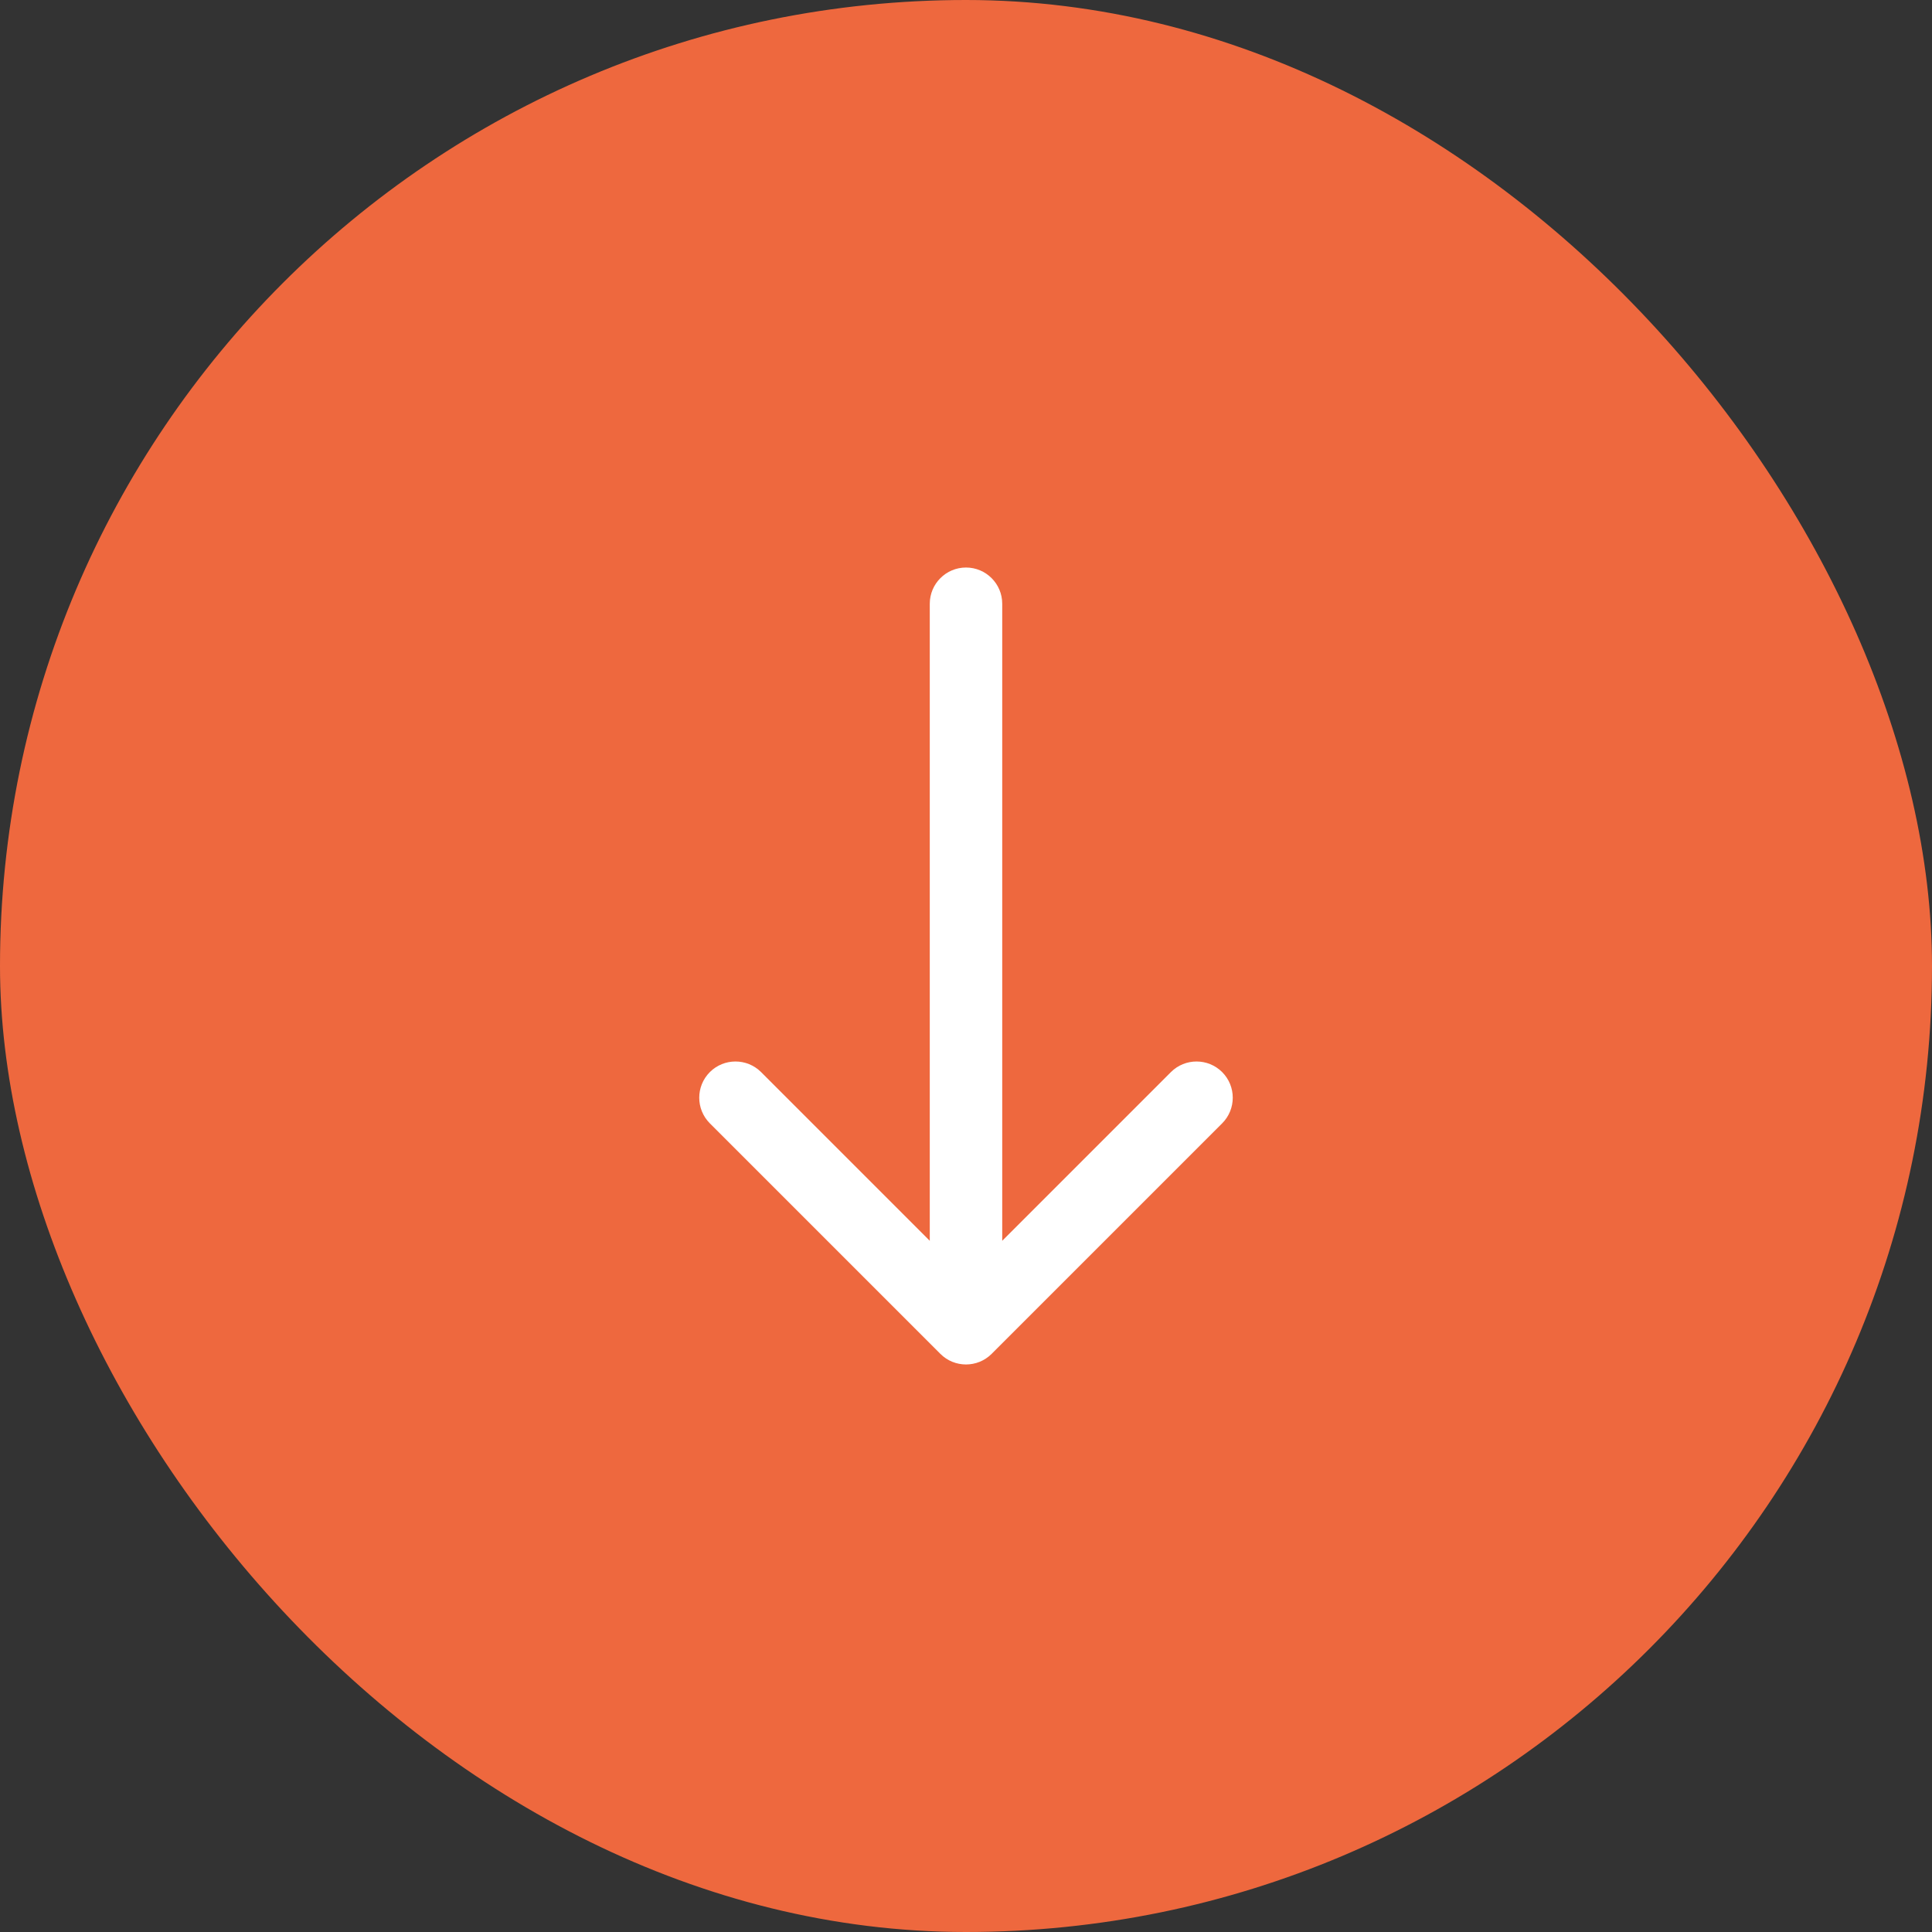
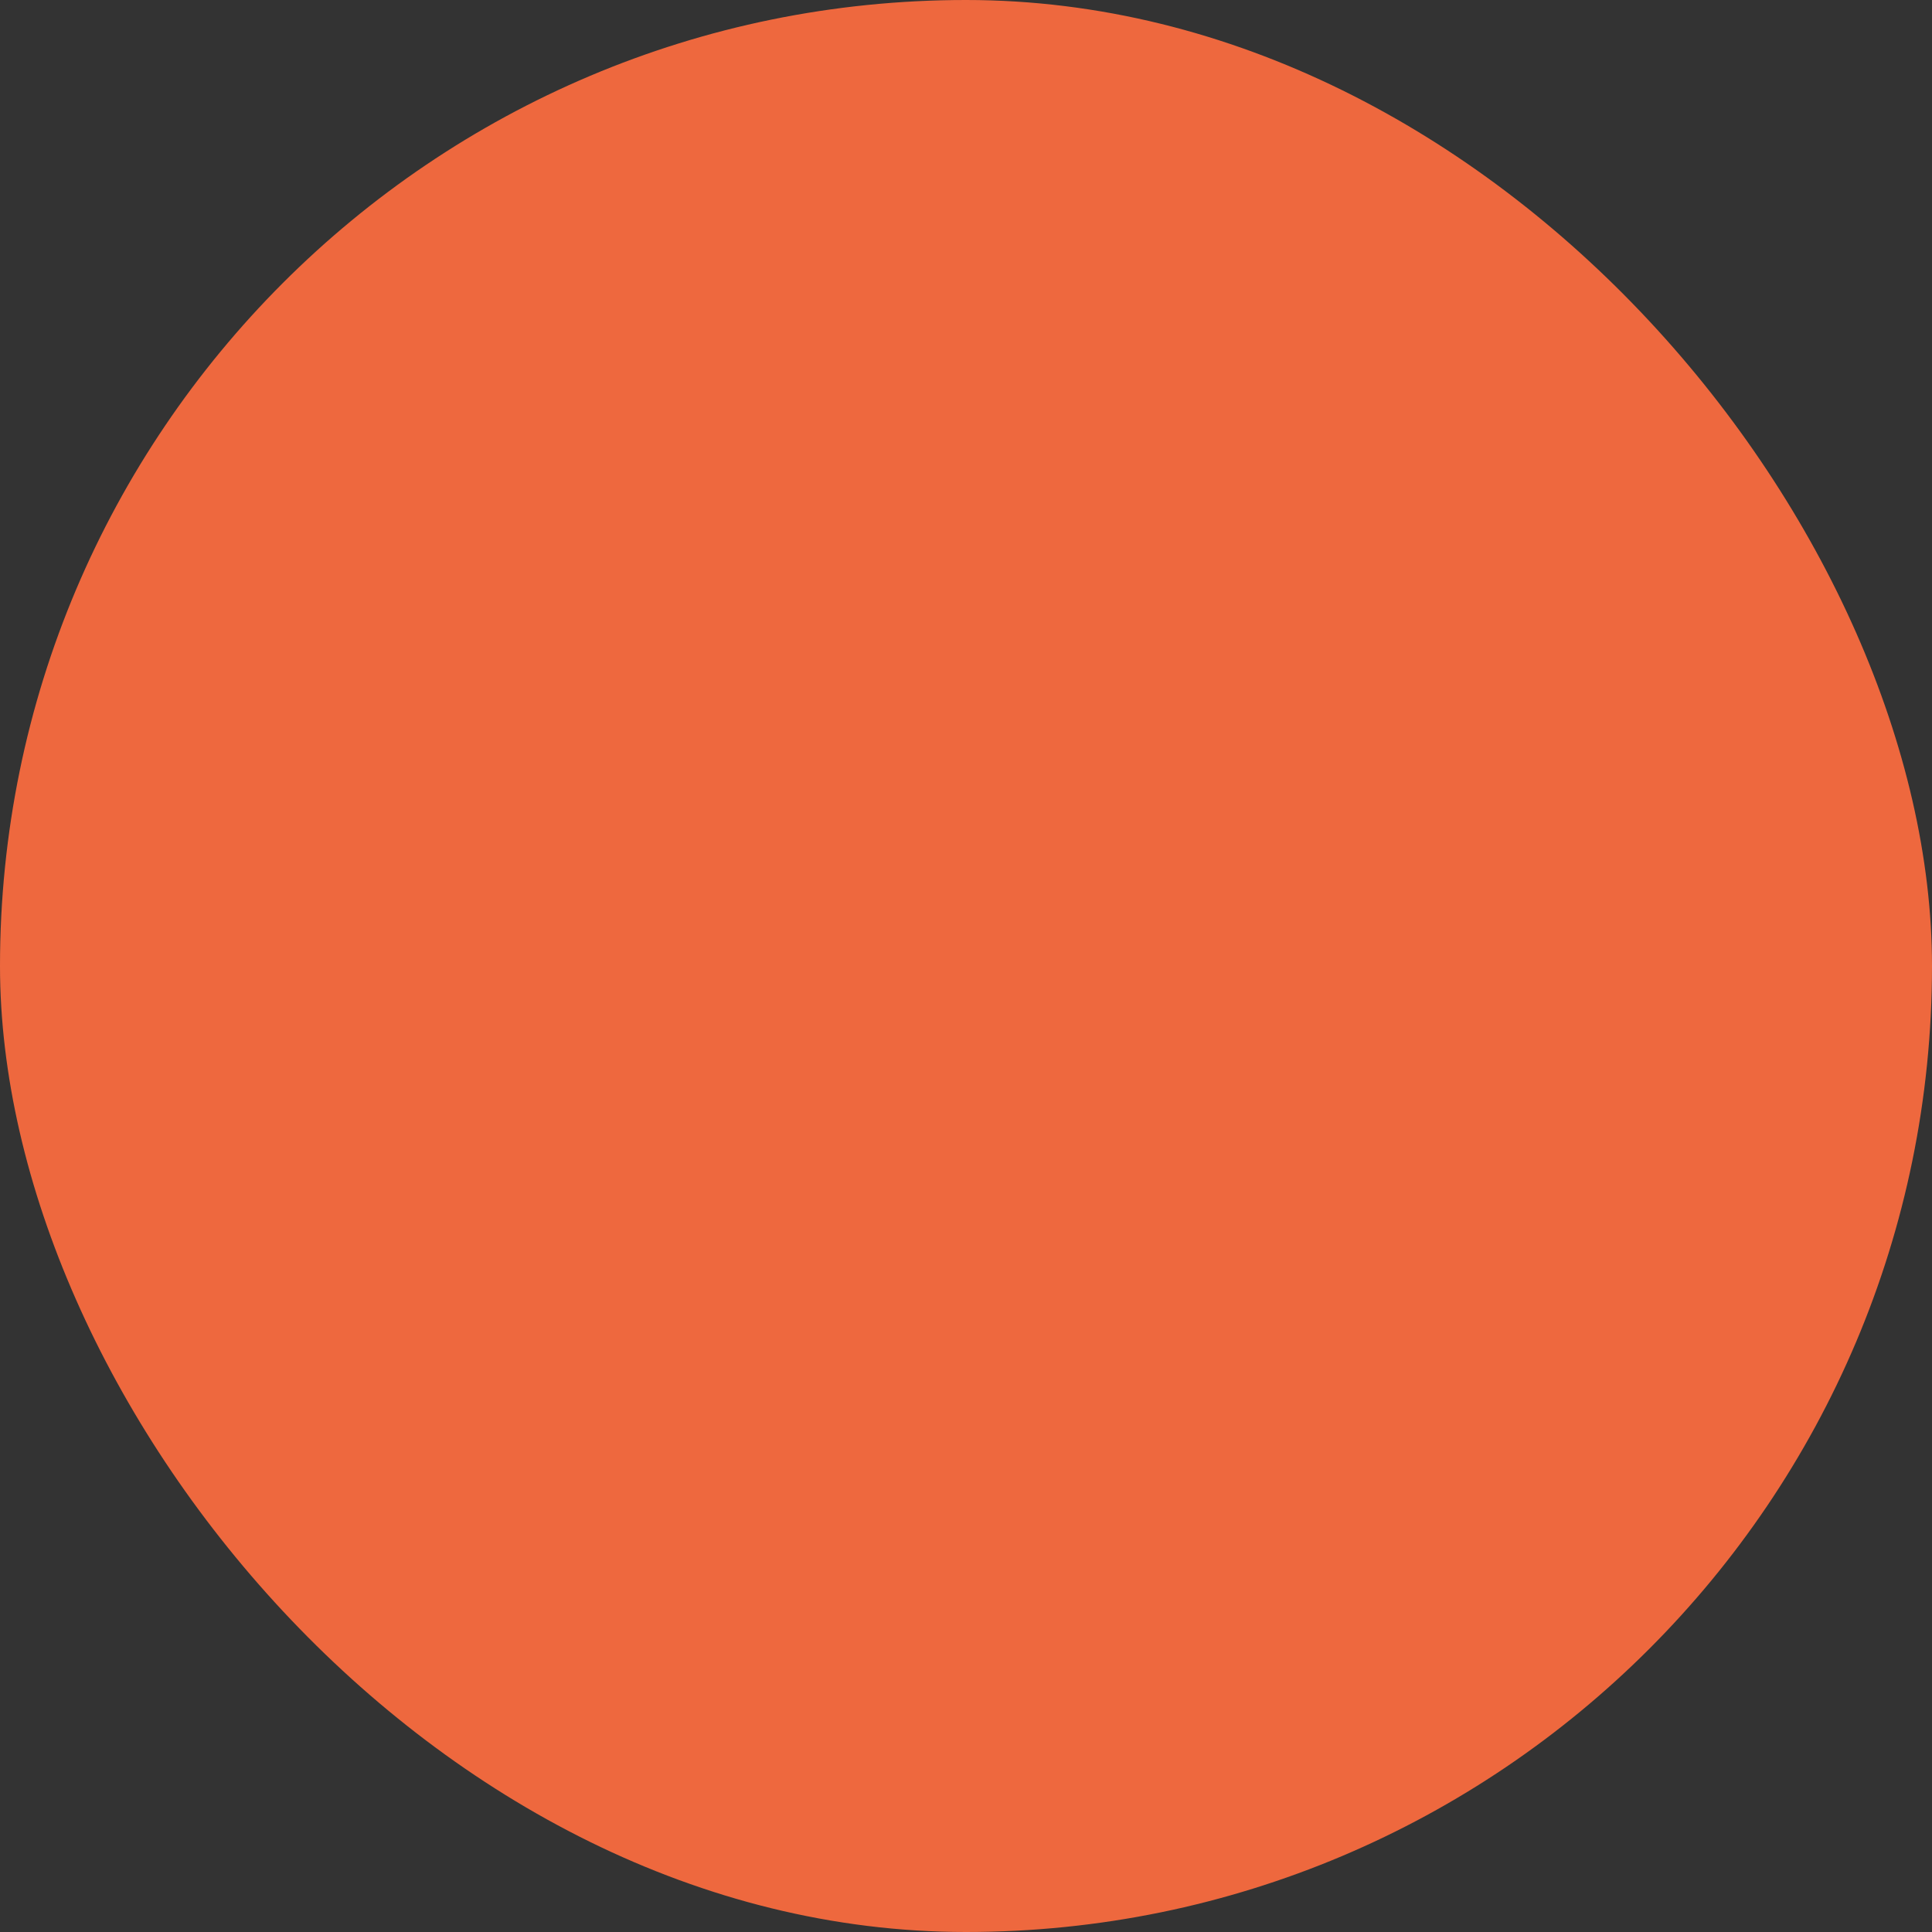
<svg xmlns="http://www.w3.org/2000/svg" width="80" height="80" viewBox="0 0 80 80" fill="none">
  <rect x="0" y="0" width="80" height="80" fill="#333333" stroke="none" />
  <rect width="80" height="80" rx="40" fill="#EE683E" />
-   <path d="M41.5 25C41.5 24.172 40.828 23.5 40 23.5C39.172 23.5 38.5 24.172 38.5 25H41.5ZM38.939 56.061C39.525 56.646 40.475 56.646 41.061 56.061L50.607 46.515C51.192 45.929 51.192 44.979 50.607 44.393C50.021 43.808 49.071 43.808 48.485 44.393L40 52.879L31.515 44.393C30.929 43.808 29.979 43.808 29.393 44.393C28.808 44.979 28.808 45.929 29.393 46.515L38.939 56.061ZM38.5 25V55H41.5V25H38.5Z" fill="white" />
</svg>